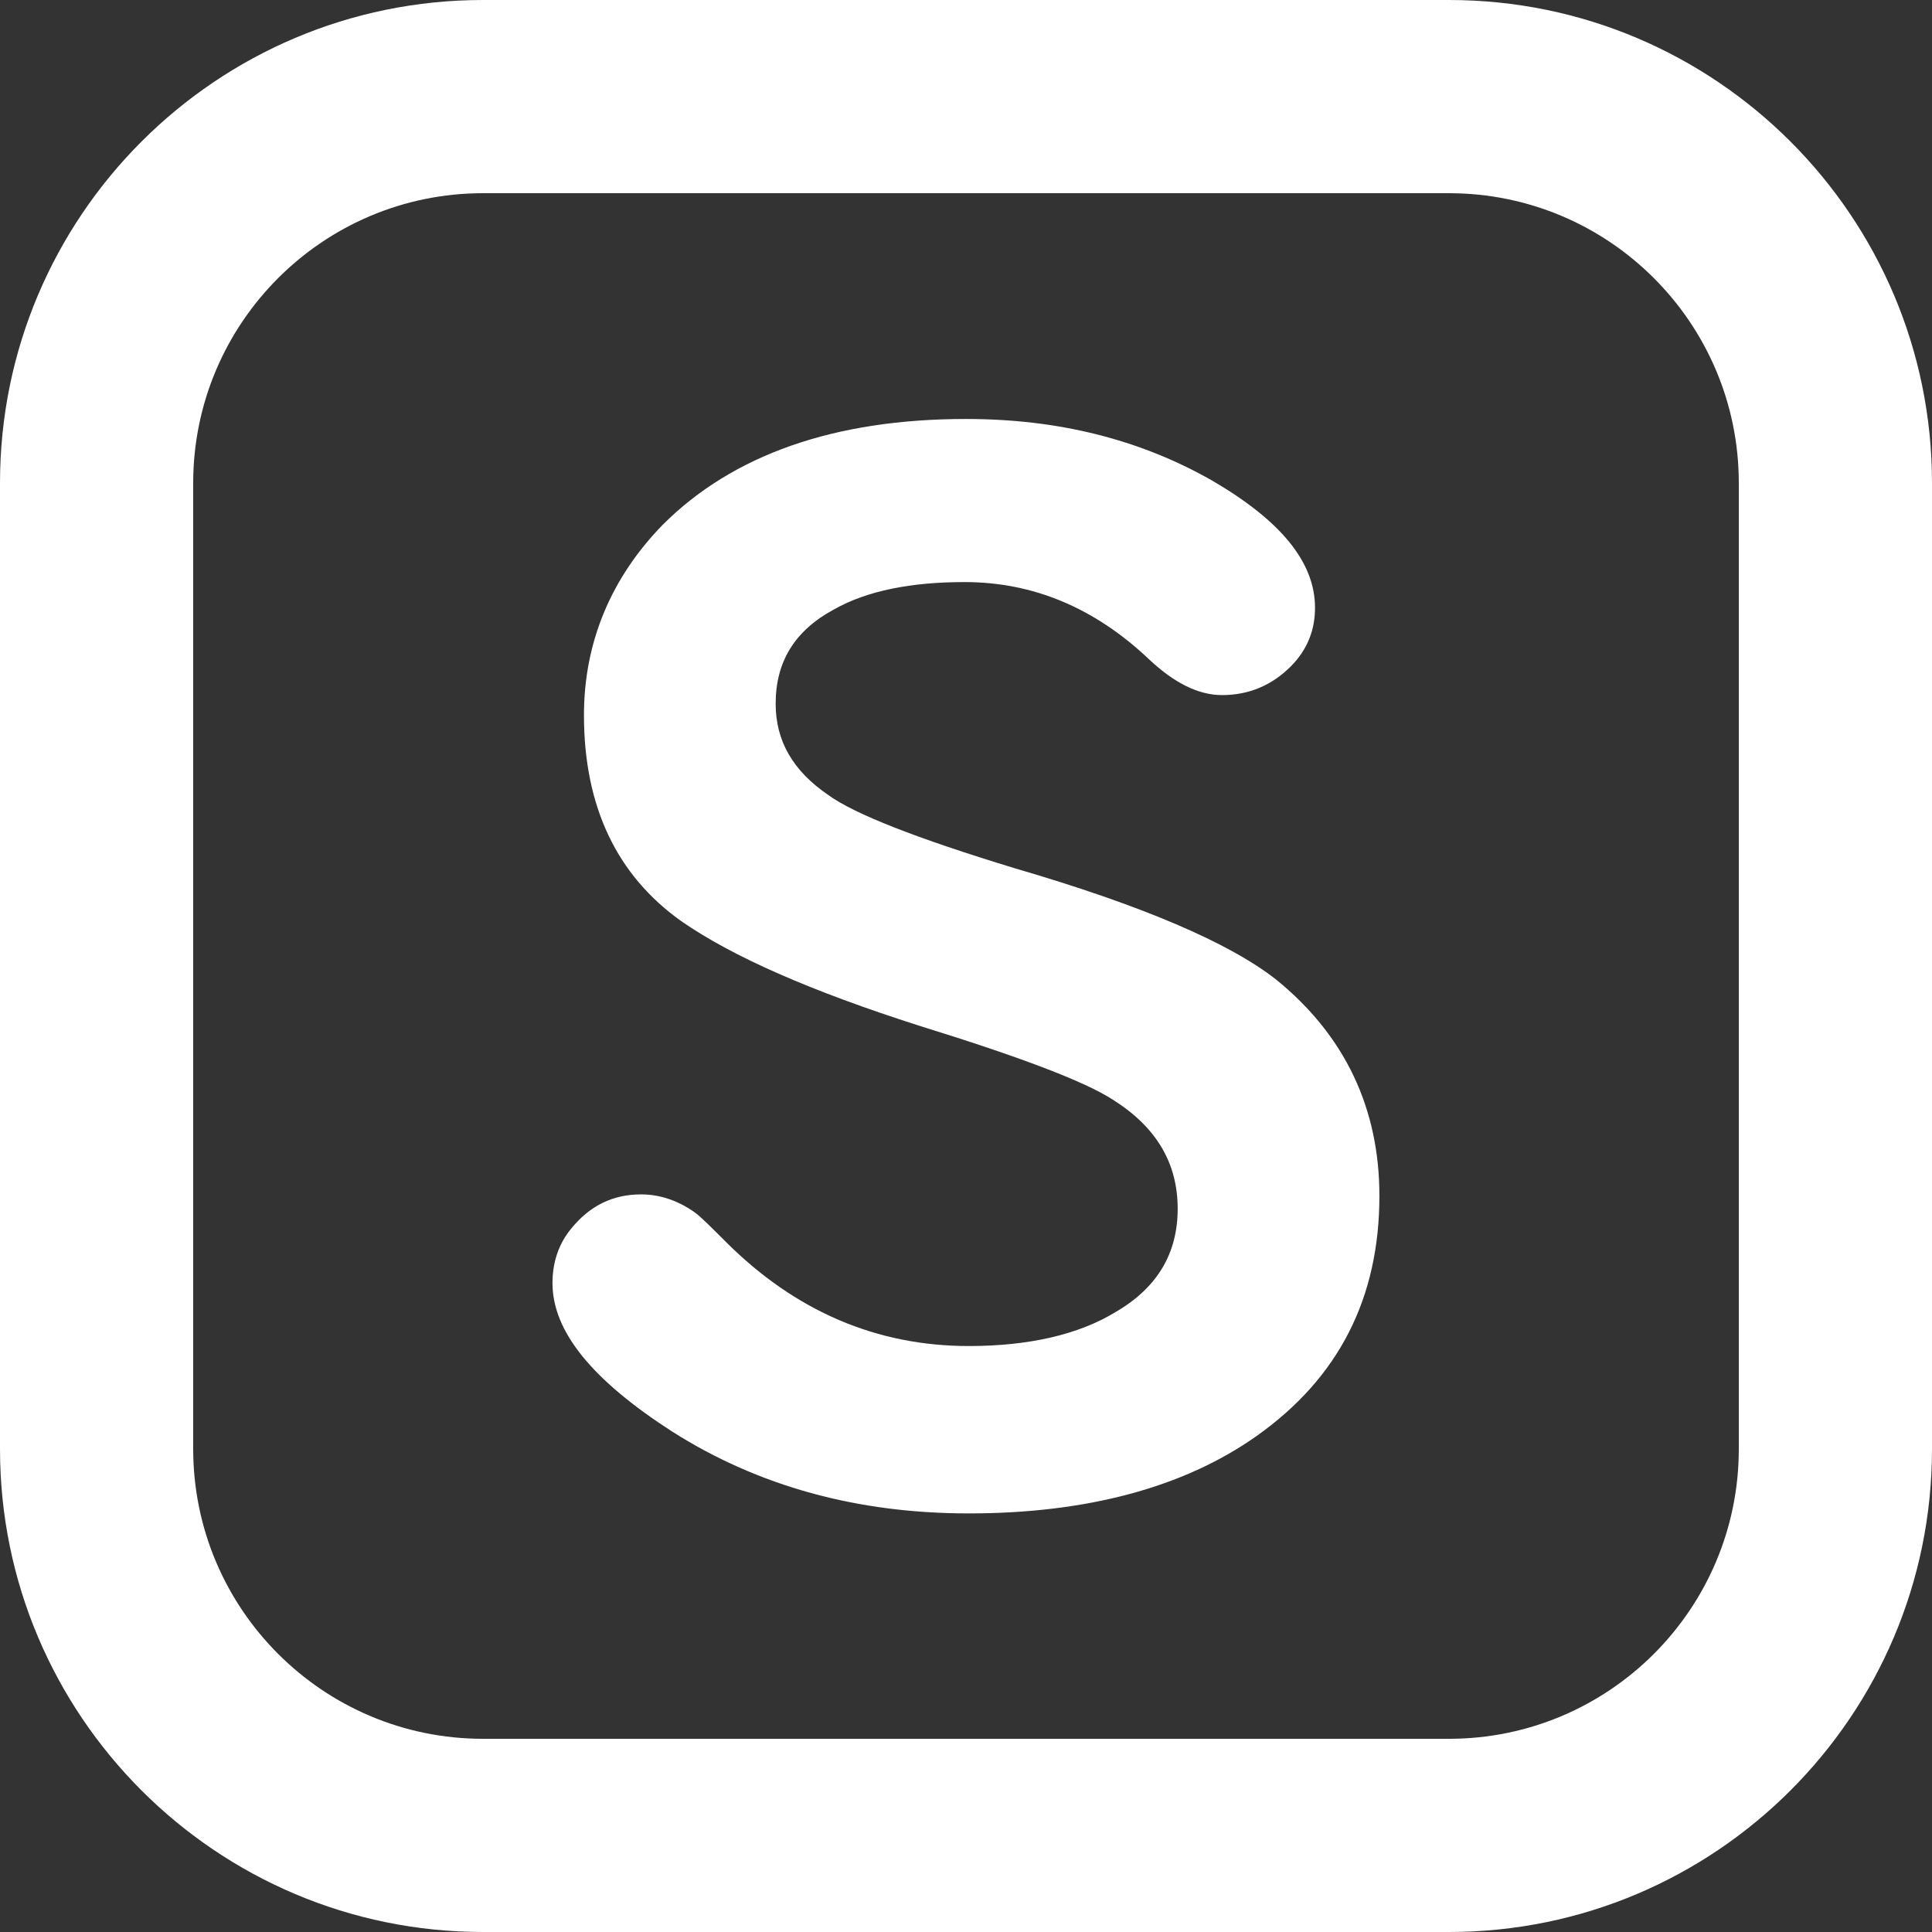
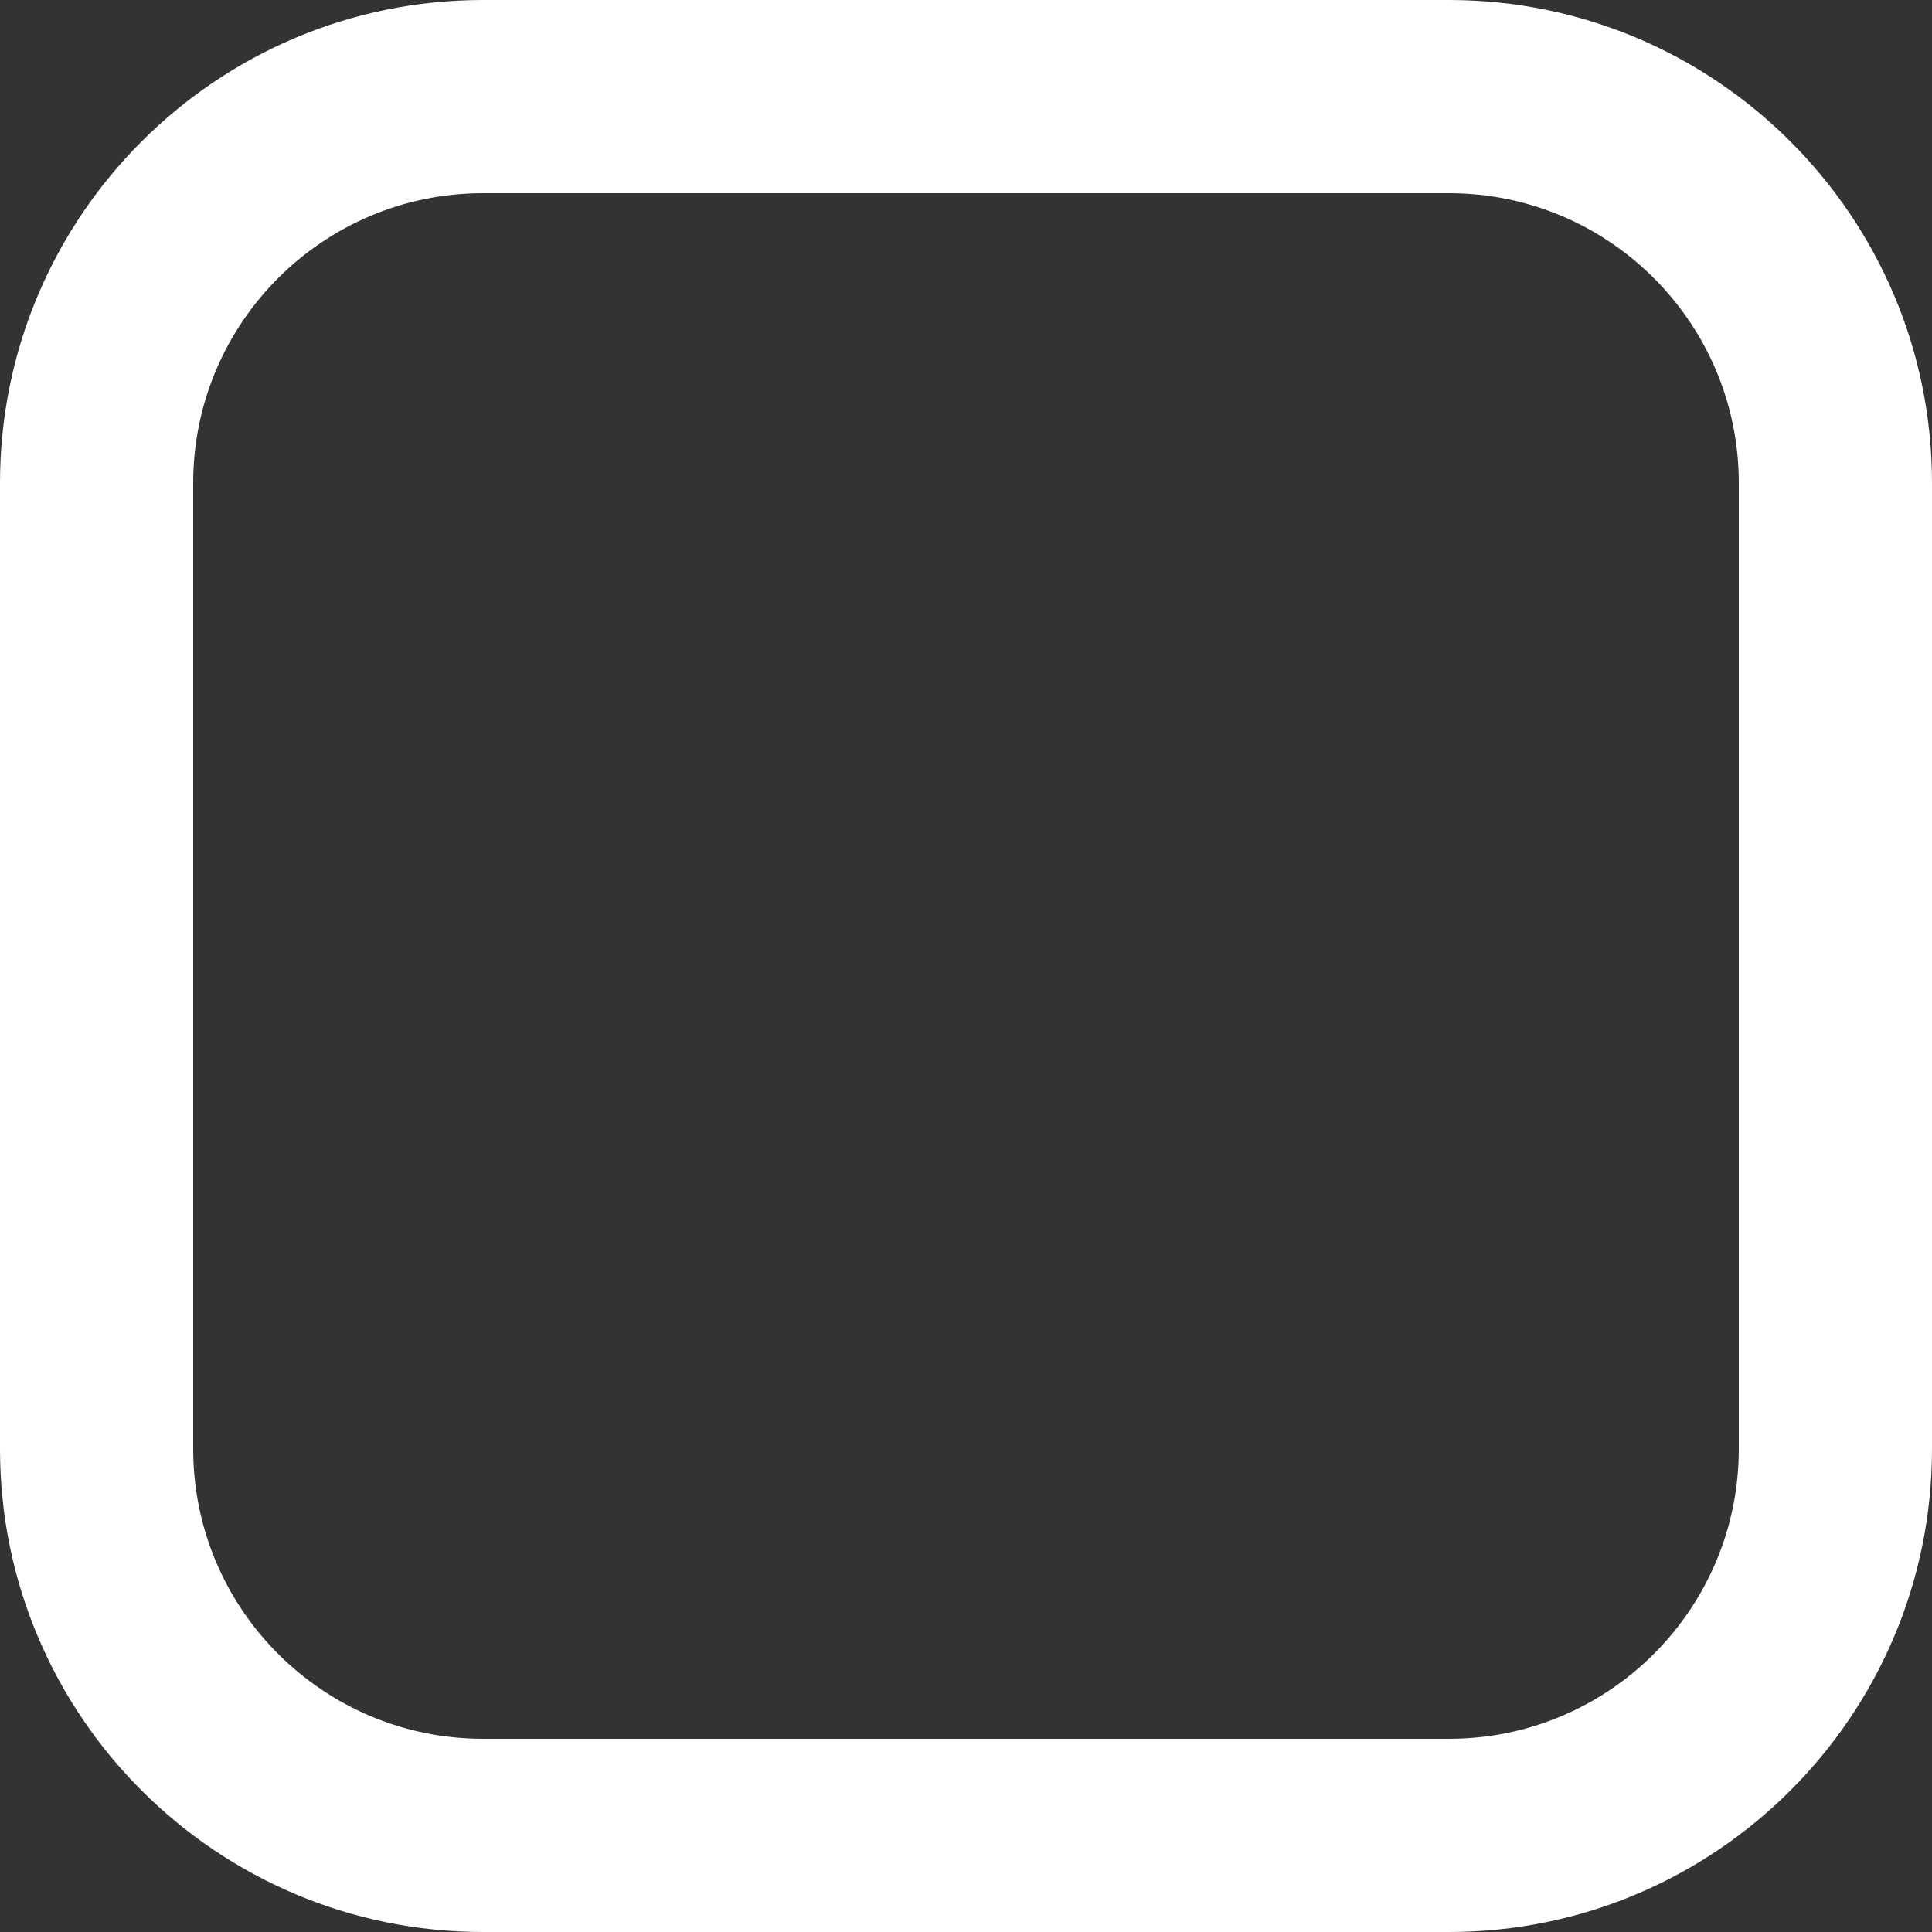
<svg xmlns="http://www.w3.org/2000/svg" width="100%" height="100%" viewBox="0 0 1000 1000" version="1.1" xml:space="preserve" style="fill-rule:evenodd;clip-rule:evenodd;stroke-linejoin:round;stroke-miterlimit:2;">
  <rect x="0" y="0" width="1000" height="1000" fill="#333333" stroke="none" />
  <path d="M1000,250C1000,112.021 887.979,0 750,0L250,0C112.021,0 0,112.021 0,250L0,750C0,887.979 112.021,1000 250,1000L750,1000C887.979,1000 1000,887.979 1000,750L1000,250ZM900,250L900,750C900,832.787 832.787,900 750,900L250,900C167.213,900 100,832.787 100,750L100,250C100,167.213 167.213,100 250,100L750,100C832.787,100 900,167.213 900,250Z" style="fill:white;" />
  <g transform="matrix(740.5,0,0,740.5,246.719,781.123)">
-     <path d="M0.342,-0.762C0.406,-0.762 0.463,-0.748 0.514,-0.719C0.562,-0.691 0.586,-0.662 0.586,-0.63C0.586,-0.615 0.581,-0.601 0.569,-0.589C0.556,-0.576 0.54,-0.569 0.521,-0.569C0.504,-0.569 0.487,-0.578 0.47,-0.594C0.432,-0.63 0.389,-0.648 0.341,-0.648C0.304,-0.648 0.273,-0.642 0.25,-0.629C0.222,-0.614 0.209,-0.592 0.209,-0.563C0.209,-0.537 0.221,-0.516 0.246,-0.499C0.264,-0.486 0.307,-0.469 0.376,-0.448C0.465,-0.422 0.526,-0.396 0.559,-0.37C0.607,-0.331 0.631,-0.28 0.631,-0.219C0.631,-0.148 0.603,-0.092 0.545,-0.051C0.494,-0.015 0.426,0.003 0.344,0.003C0.266,0.003 0.197,-0.016 0.137,-0.054C0.081,-0.09 0.053,-0.124 0.053,-0.158C0.053,-0.172 0.057,-0.185 0.066,-0.196C0.079,-0.212 0.095,-0.22 0.115,-0.22C0.129,-0.22 0.142,-0.215 0.153,-0.207C0.157,-0.204 0.164,-0.197 0.174,-0.187C0.223,-0.138 0.28,-0.114 0.344,-0.114C0.386,-0.114 0.421,-0.122 0.447,-0.138C0.476,-0.155 0.49,-0.179 0.49,-0.21C0.49,-0.242 0.475,-0.267 0.445,-0.286C0.425,-0.299 0.38,-0.316 0.309,-0.338C0.234,-0.362 0.179,-0.386 0.143,-0.411C0.098,-0.443 0.075,-0.491 0.075,-0.555C0.075,-0.606 0.094,-0.651 0.13,-0.688C0.179,-0.737 0.25,-0.762 0.342,-0.762Z" style="fill:white;fill-rule:nonzero;" />
-   </g>
+     </g>
</svg>